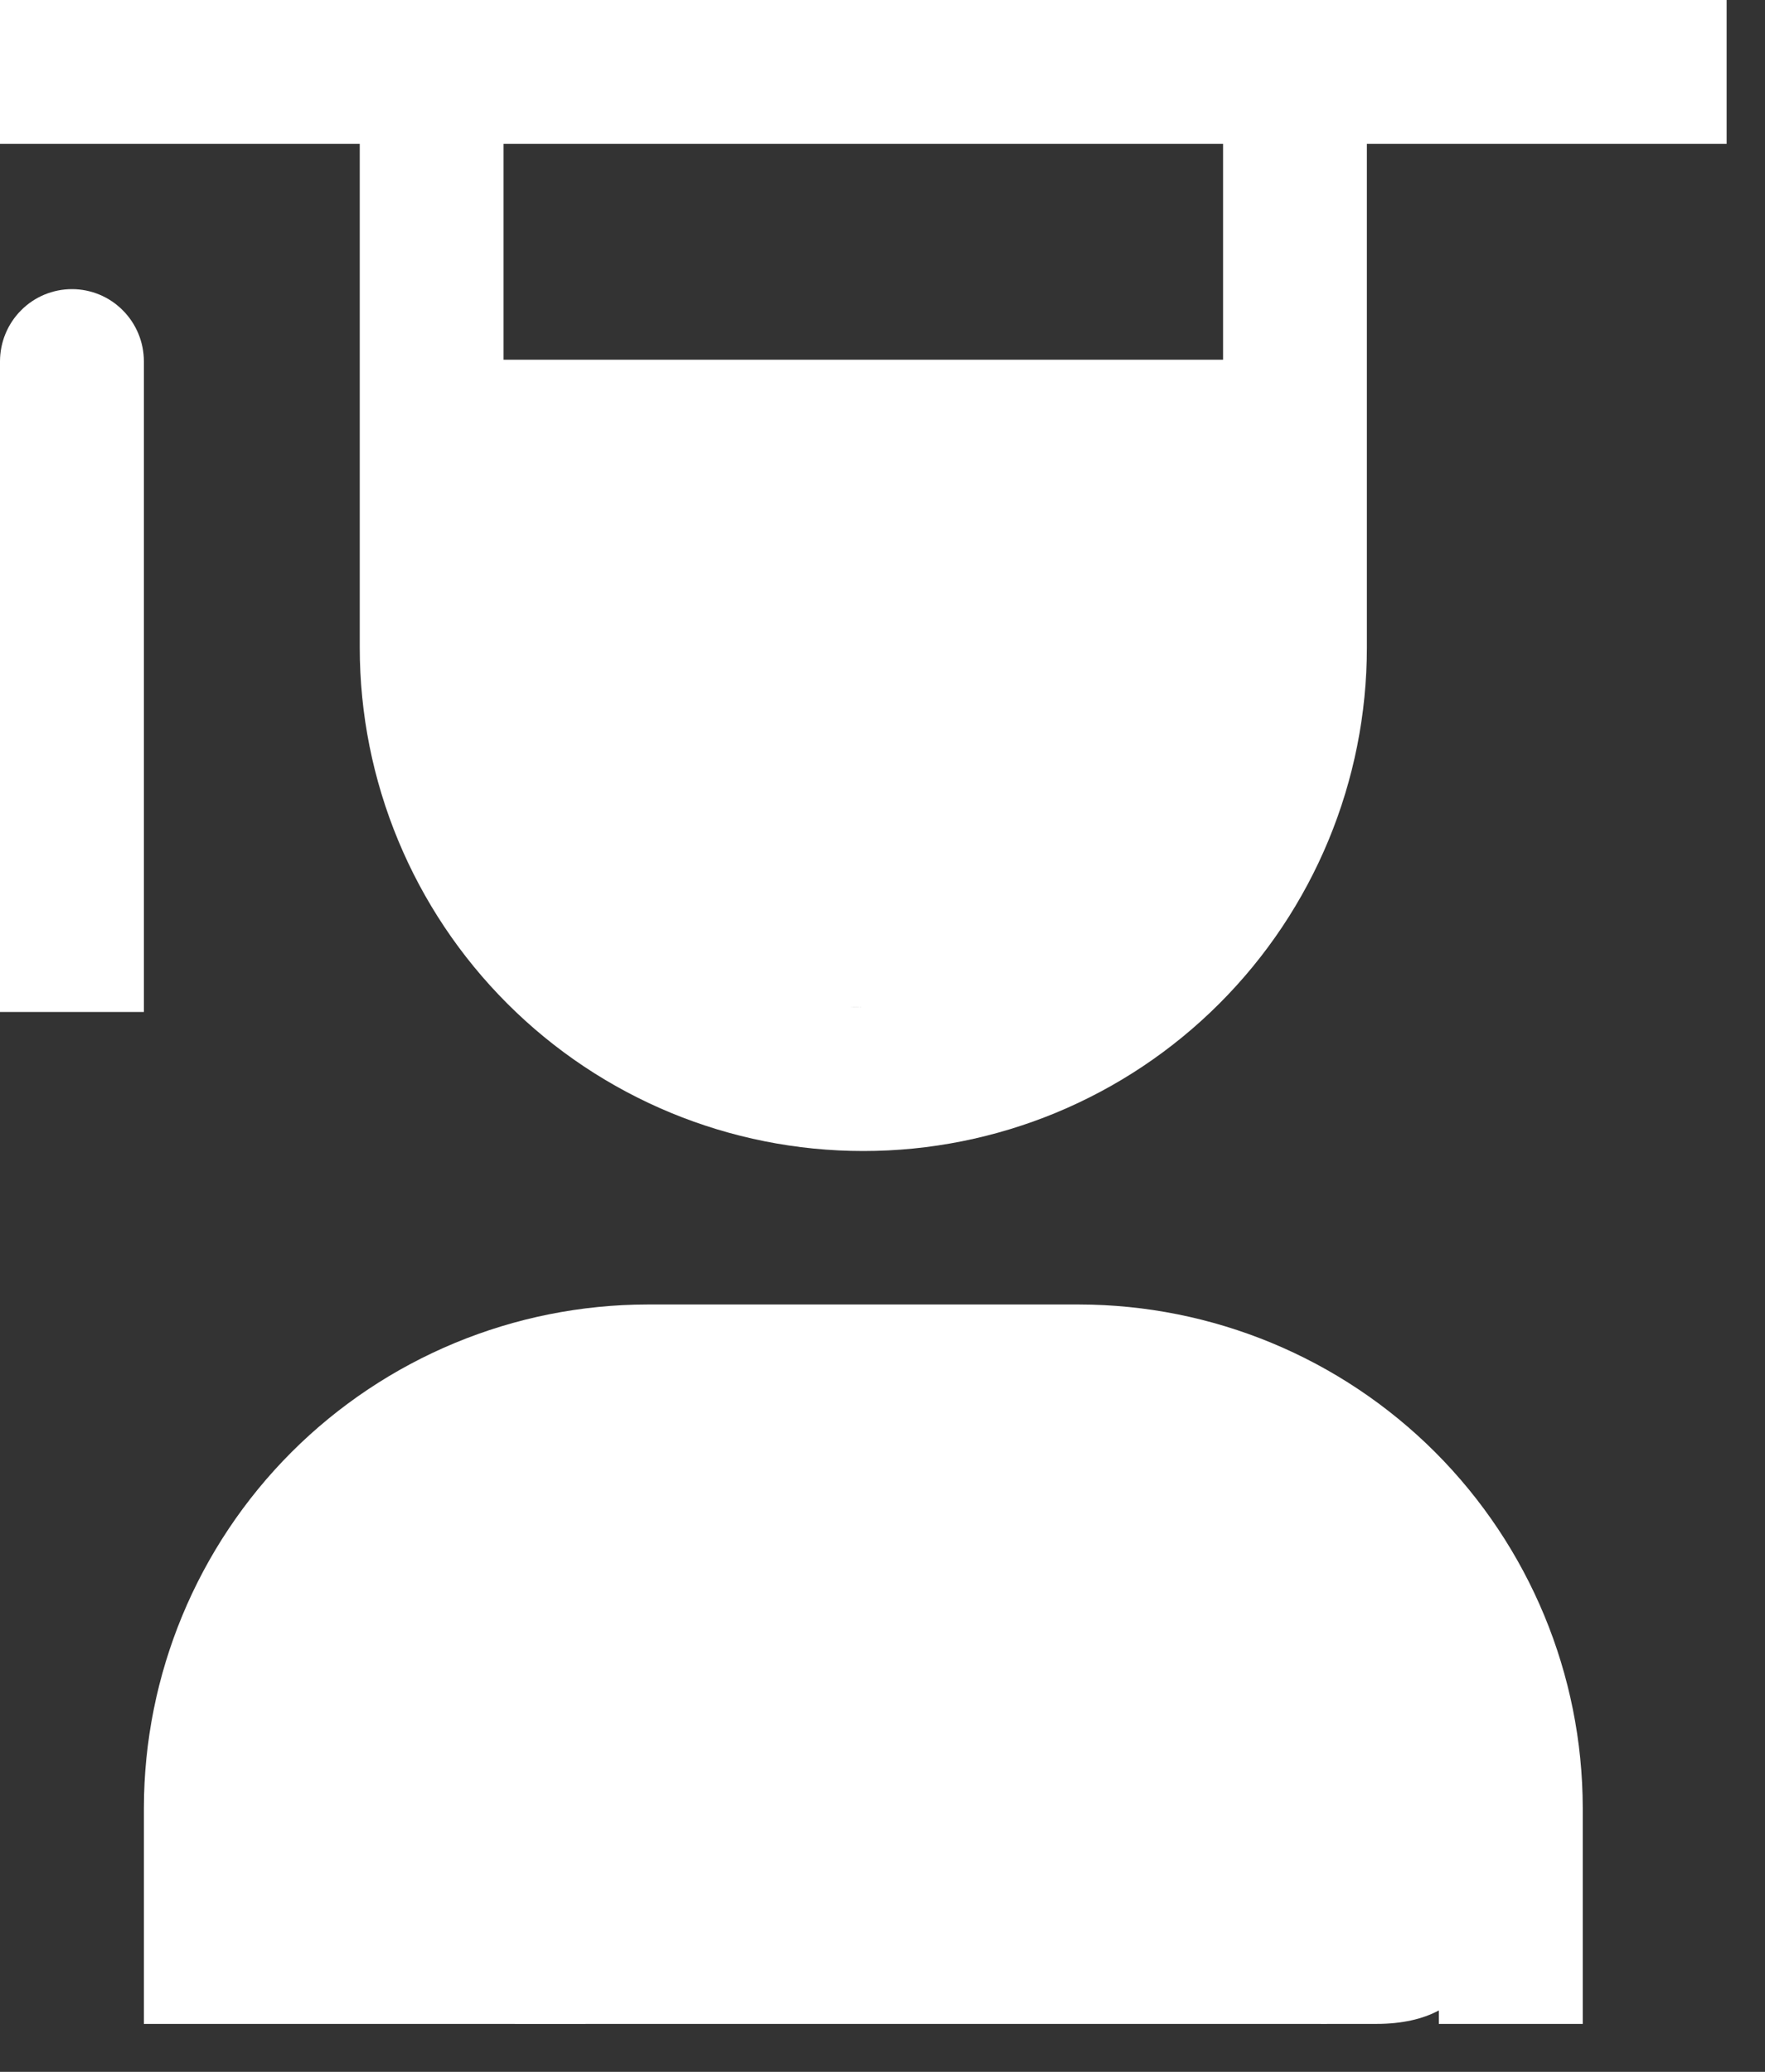
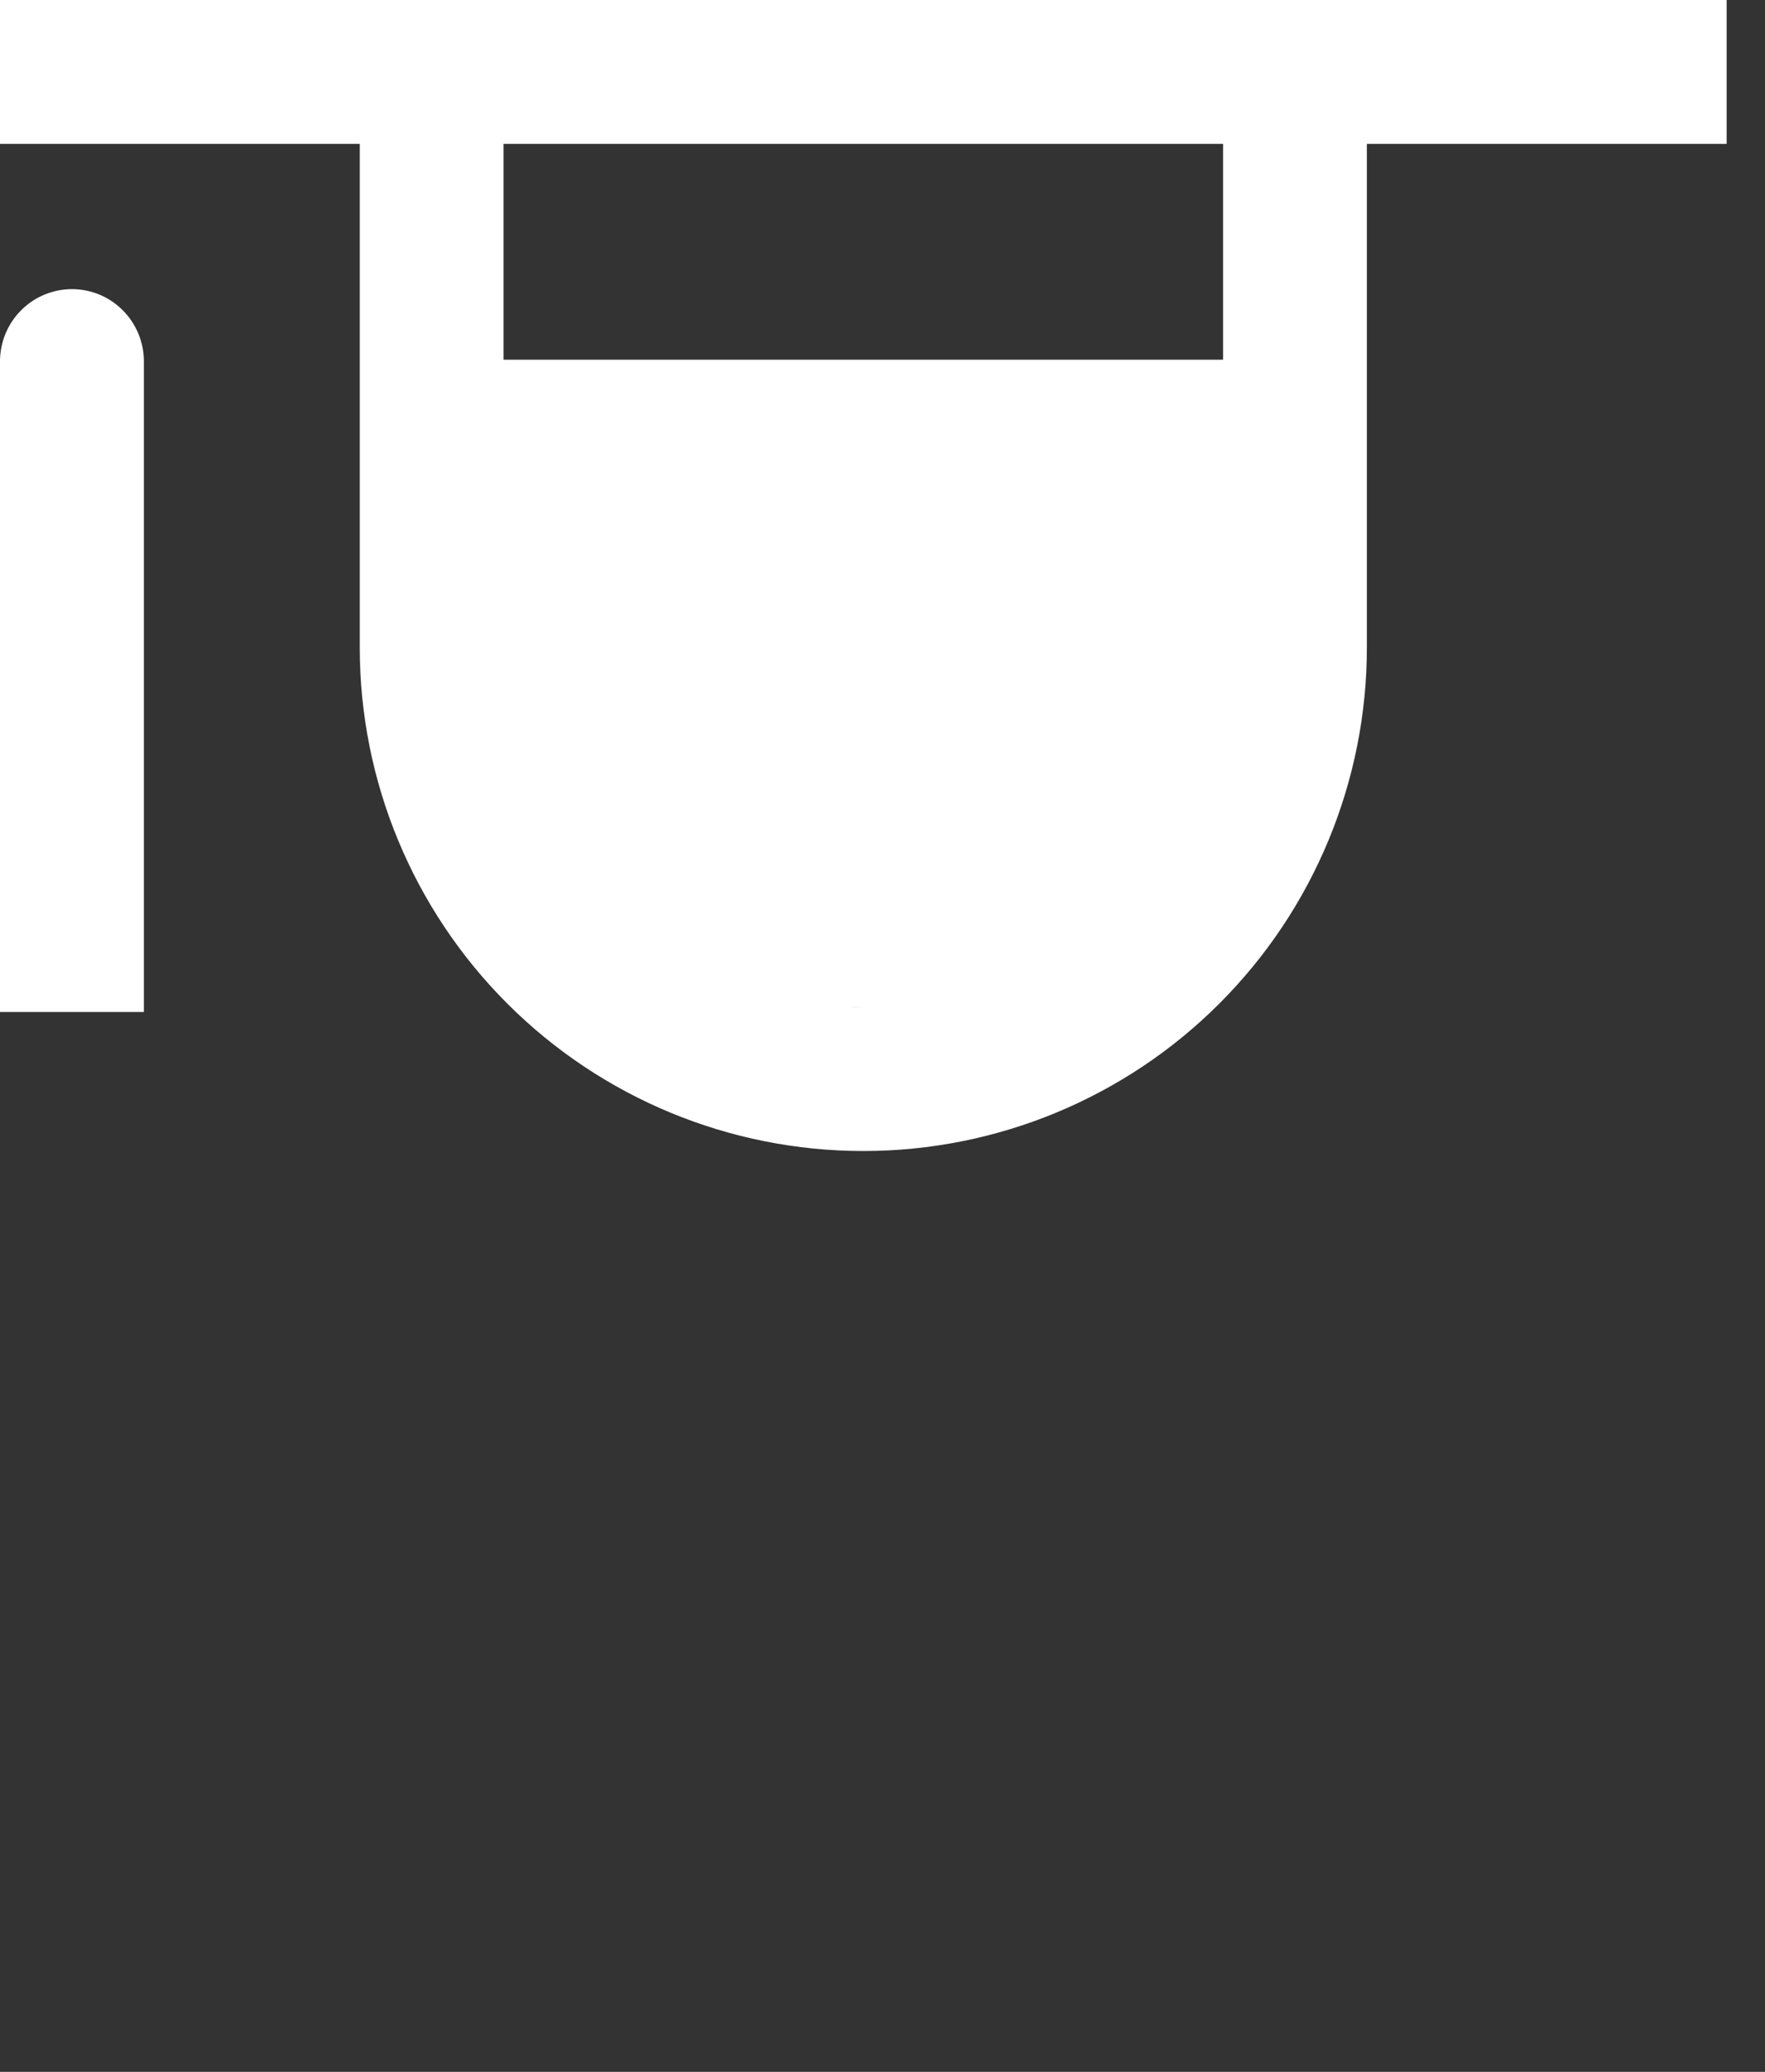
<svg xmlns="http://www.w3.org/2000/svg" width="23" height="27" viewBox="0 0 23 27" fill="none">
  <rect x="0" y="0" width="23" height="27" fill="#333333" stroke="none" />
-   <path d="M0 0V1.875H4.688V8.438C4.688 10.178 5.379 11.847 6.61 13.078C7.84 14.309 9.509 15 11.25 15C12.991 15 14.66 14.309 15.89 13.078C17.121 11.847 17.812 10.178 17.812 8.438V1.875H22.5V0H0ZM6.562 1.875H15.938V4.688H6.562V1.875ZM11.25 13.125C10.007 13.125 8.815 12.631 7.935 11.752C7.056 10.873 6.562 9.681 6.562 8.438V13.03L11.25 13.125L15.89 13.078L15.938 8.438C15.938 9.681 15.444 10.873 14.565 11.752C13.685 12.631 12.493 13.125 11.25 13.125Z" fill="white" />
-   <path d="M20.625 26.375H18.75V23.562C18.748 22.32 20.625 26.375 17.937 26.375C16.44 26.375 18.181 26.377 16.939 26.375H8.438C7.195 26.377 7.146 26.375 5.898 26.375C3.799 26.375 2.812 26.375 3.75 26.375H1.875V23.562C1.877 21.823 2.569 20.155 3.799 18.924C5.03 17.694 6.698 17.002 8.438 17H14.062C15.802 17.002 17.47 17.694 18.701 18.924C19.931 20.155 20.623 21.823 20.625 23.562V26.375Z" fill="white" />
+   <path d="M0 0V1.875H4.688V8.438C4.688 10.178 5.379 11.847 6.61 13.078C7.84 14.309 9.509 15 11.25 15C12.991 15 14.66 14.309 15.89 13.078C17.121 11.847 17.812 10.178 17.812 8.438V1.875H22.5V0H0ZM6.562 1.875H15.938V4.688H6.562ZM11.25 13.125C10.007 13.125 8.815 12.631 7.935 11.752C7.056 10.873 6.562 9.681 6.562 8.438V13.03L11.25 13.125L15.89 13.078L15.938 8.438C15.938 9.681 15.444 10.873 14.565 11.752C13.685 12.631 12.493 13.125 11.25 13.125Z" fill="white" />
  <path d="M0.938 3.768C0.689 3.768 0.45 3.867 0.275 4.044C0.099 4.22 0 4.46 0 4.71V13.188H1.875V4.71C1.875 4.46 1.776 4.22 1.6 4.044C1.425 3.867 1.186 3.768 0.938 3.768Z" fill="white" />
</svg>